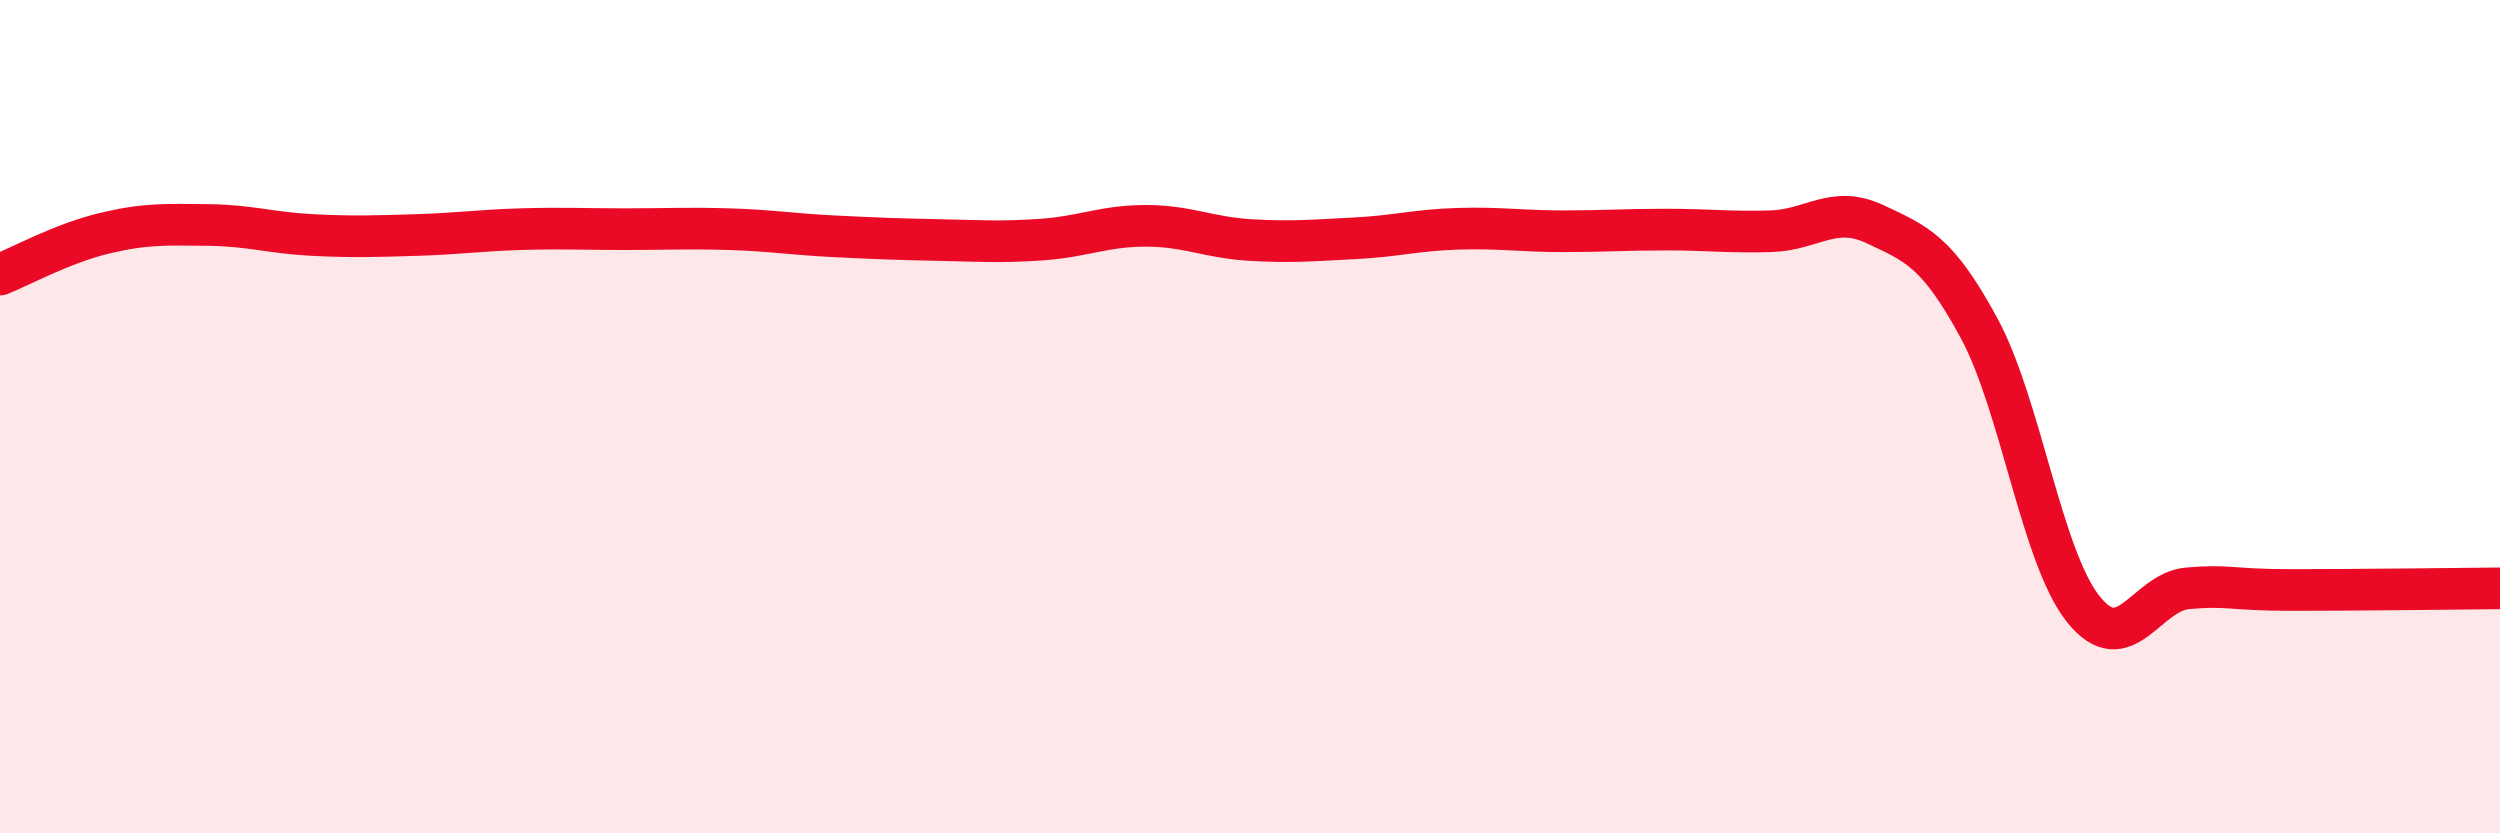
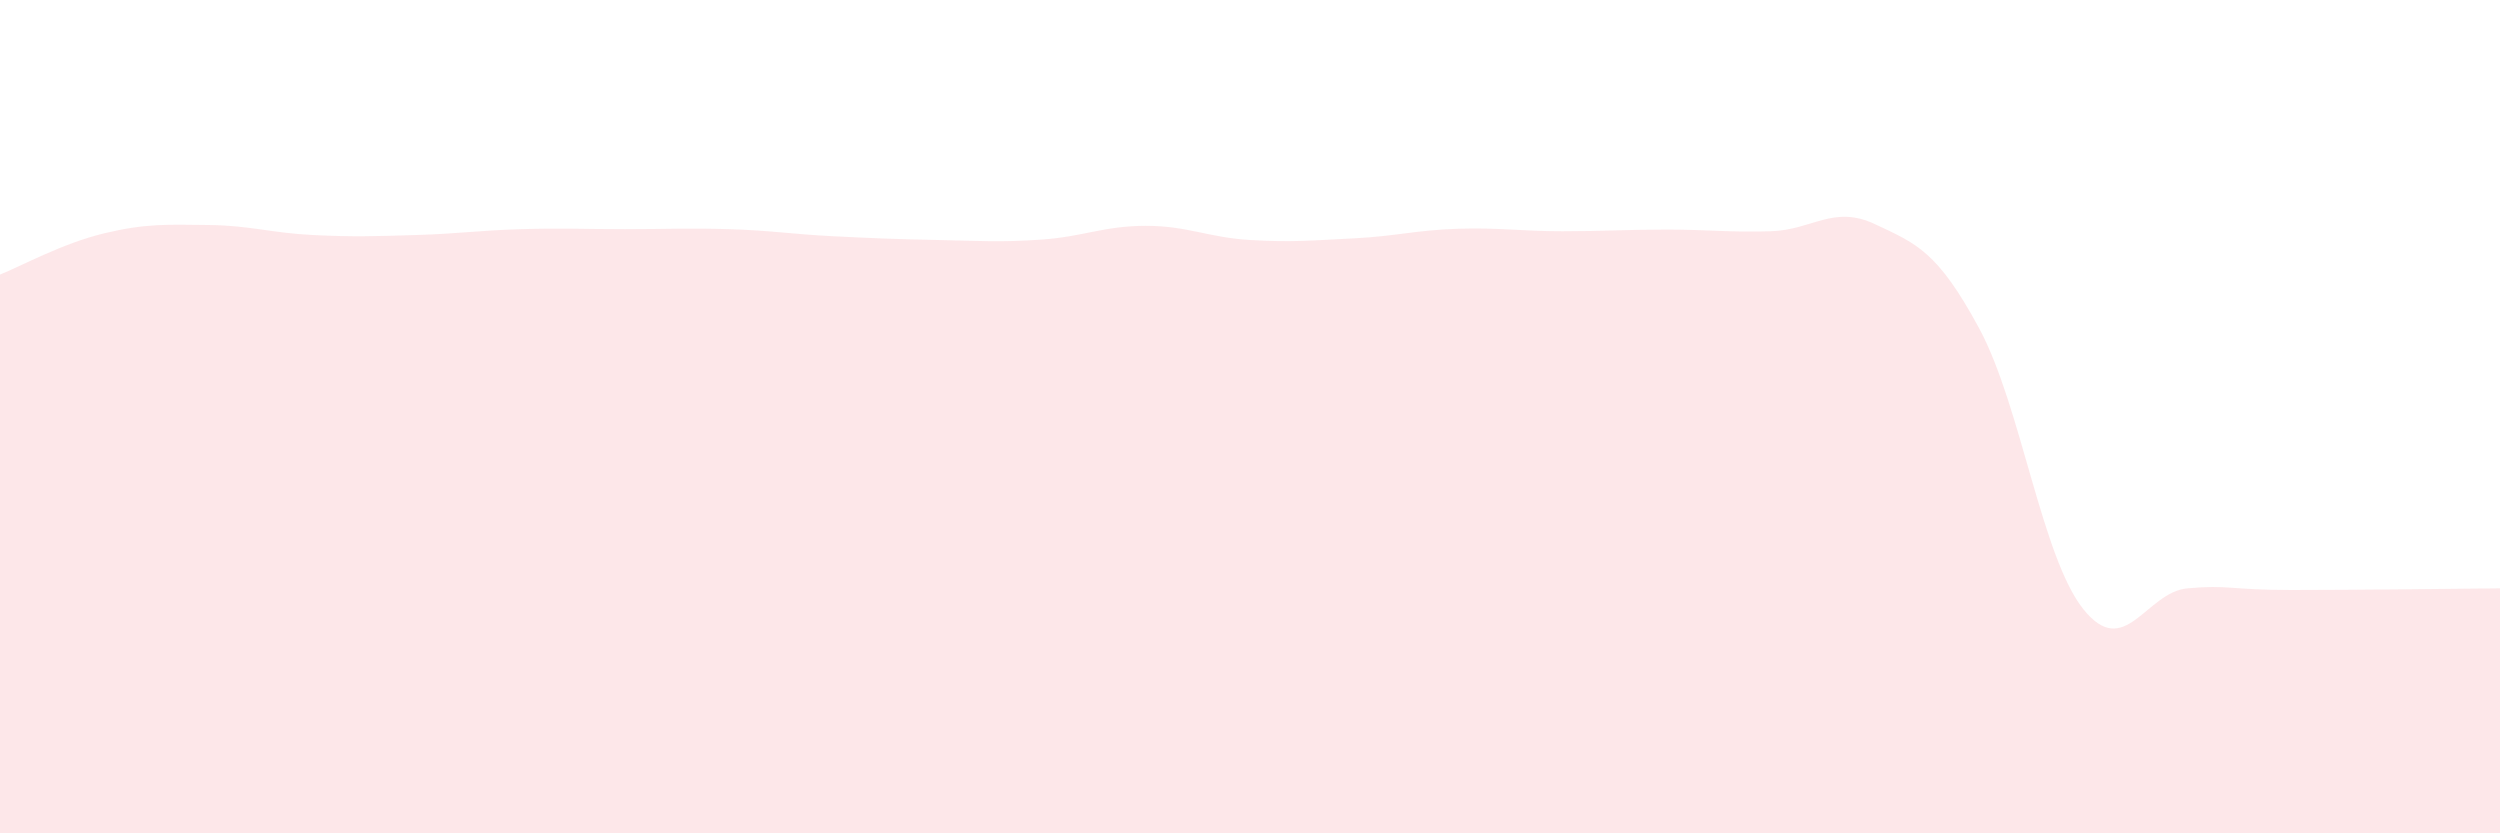
<svg xmlns="http://www.w3.org/2000/svg" width="60" height="20" viewBox="0 0 60 20">
  <path d="M 0,6.59 C 0.5,6.39 1.5,5.84 2.5,5.6 C 3.5,5.36 4,5.39 5,5.4 C 6,5.41 6.5,5.59 7.5,5.64 C 8.5,5.69 9,5.67 10,5.64 C 11,5.61 11.5,5.53 12.5,5.5 C 13.5,5.47 14,5.5 15,5.5 C 16,5.5 16.5,5.47 17.5,5.5 C 18.5,5.53 19,5.62 20,5.67 C 21,5.72 21.5,5.74 22.5,5.76 C 23.5,5.78 24,5.82 25,5.75 C 26,5.68 26.5,5.42 27.5,5.42 C 28.5,5.42 29,5.7 30,5.76 C 31,5.82 31.5,5.77 32.5,5.72 C 33.5,5.67 34,5.52 35,5.49 C 36,5.46 36.5,5.55 37.5,5.55 C 38.5,5.55 39,5.51 40,5.51 C 41,5.51 41.5,5.58 42.5,5.55 C 43.5,5.52 44,4.91 45,5.38 C 46,5.85 46.5,6.03 47.5,7.88 C 48.5,9.73 49,13.37 50,14.62 C 51,15.87 51.5,14.21 52.5,14.12 C 53.5,14.03 53.5,14.16 55,14.16 C 56.5,14.16 59,14.13 60,14.12L60 20L0 20Z" fill="#EB0A25" opacity="0.1" stroke-linecap="round" stroke-linejoin="round" />
-   <path d="M 0,6.59 C 0.5,6.39 1.5,5.84 2.5,5.6 C 3.5,5.36 4,5.39 5,5.4 C 6,5.41 6.5,5.59 7.5,5.64 C 8.5,5.69 9,5.67 10,5.64 C 11,5.61 11.5,5.53 12.5,5.5 C 13.5,5.47 14,5.5 15,5.5 C 16,5.5 16.5,5.47 17.5,5.5 C 18.5,5.53 19,5.62 20,5.67 C 21,5.72 21.5,5.74 22.5,5.76 C 23.5,5.78 24,5.82 25,5.75 C 26,5.68 26.5,5.42 27.5,5.42 C 28.5,5.42 29,5.7 30,5.76 C 31,5.82 31.5,5.77 32.5,5.72 C 33.5,5.67 34,5.52 35,5.49 C 36,5.46 36.5,5.55 37.5,5.55 C 38.5,5.55 39,5.51 40,5.51 C 41,5.51 41.5,5.58 42.5,5.55 C 43.5,5.52 44,4.91 45,5.38 C 46,5.85 46.5,6.03 47.5,7.88 C 48.5,9.73 49,13.37 50,14.62 C 51,15.87 51.5,14.21 52.5,14.12 C 53.5,14.03 53.5,14.16 55,14.16 C 56.5,14.16 59,14.13 60,14.12" stroke="#EB0A25" stroke-width="1" fill="none" stroke-linecap="round" stroke-linejoin="round" />
</svg>